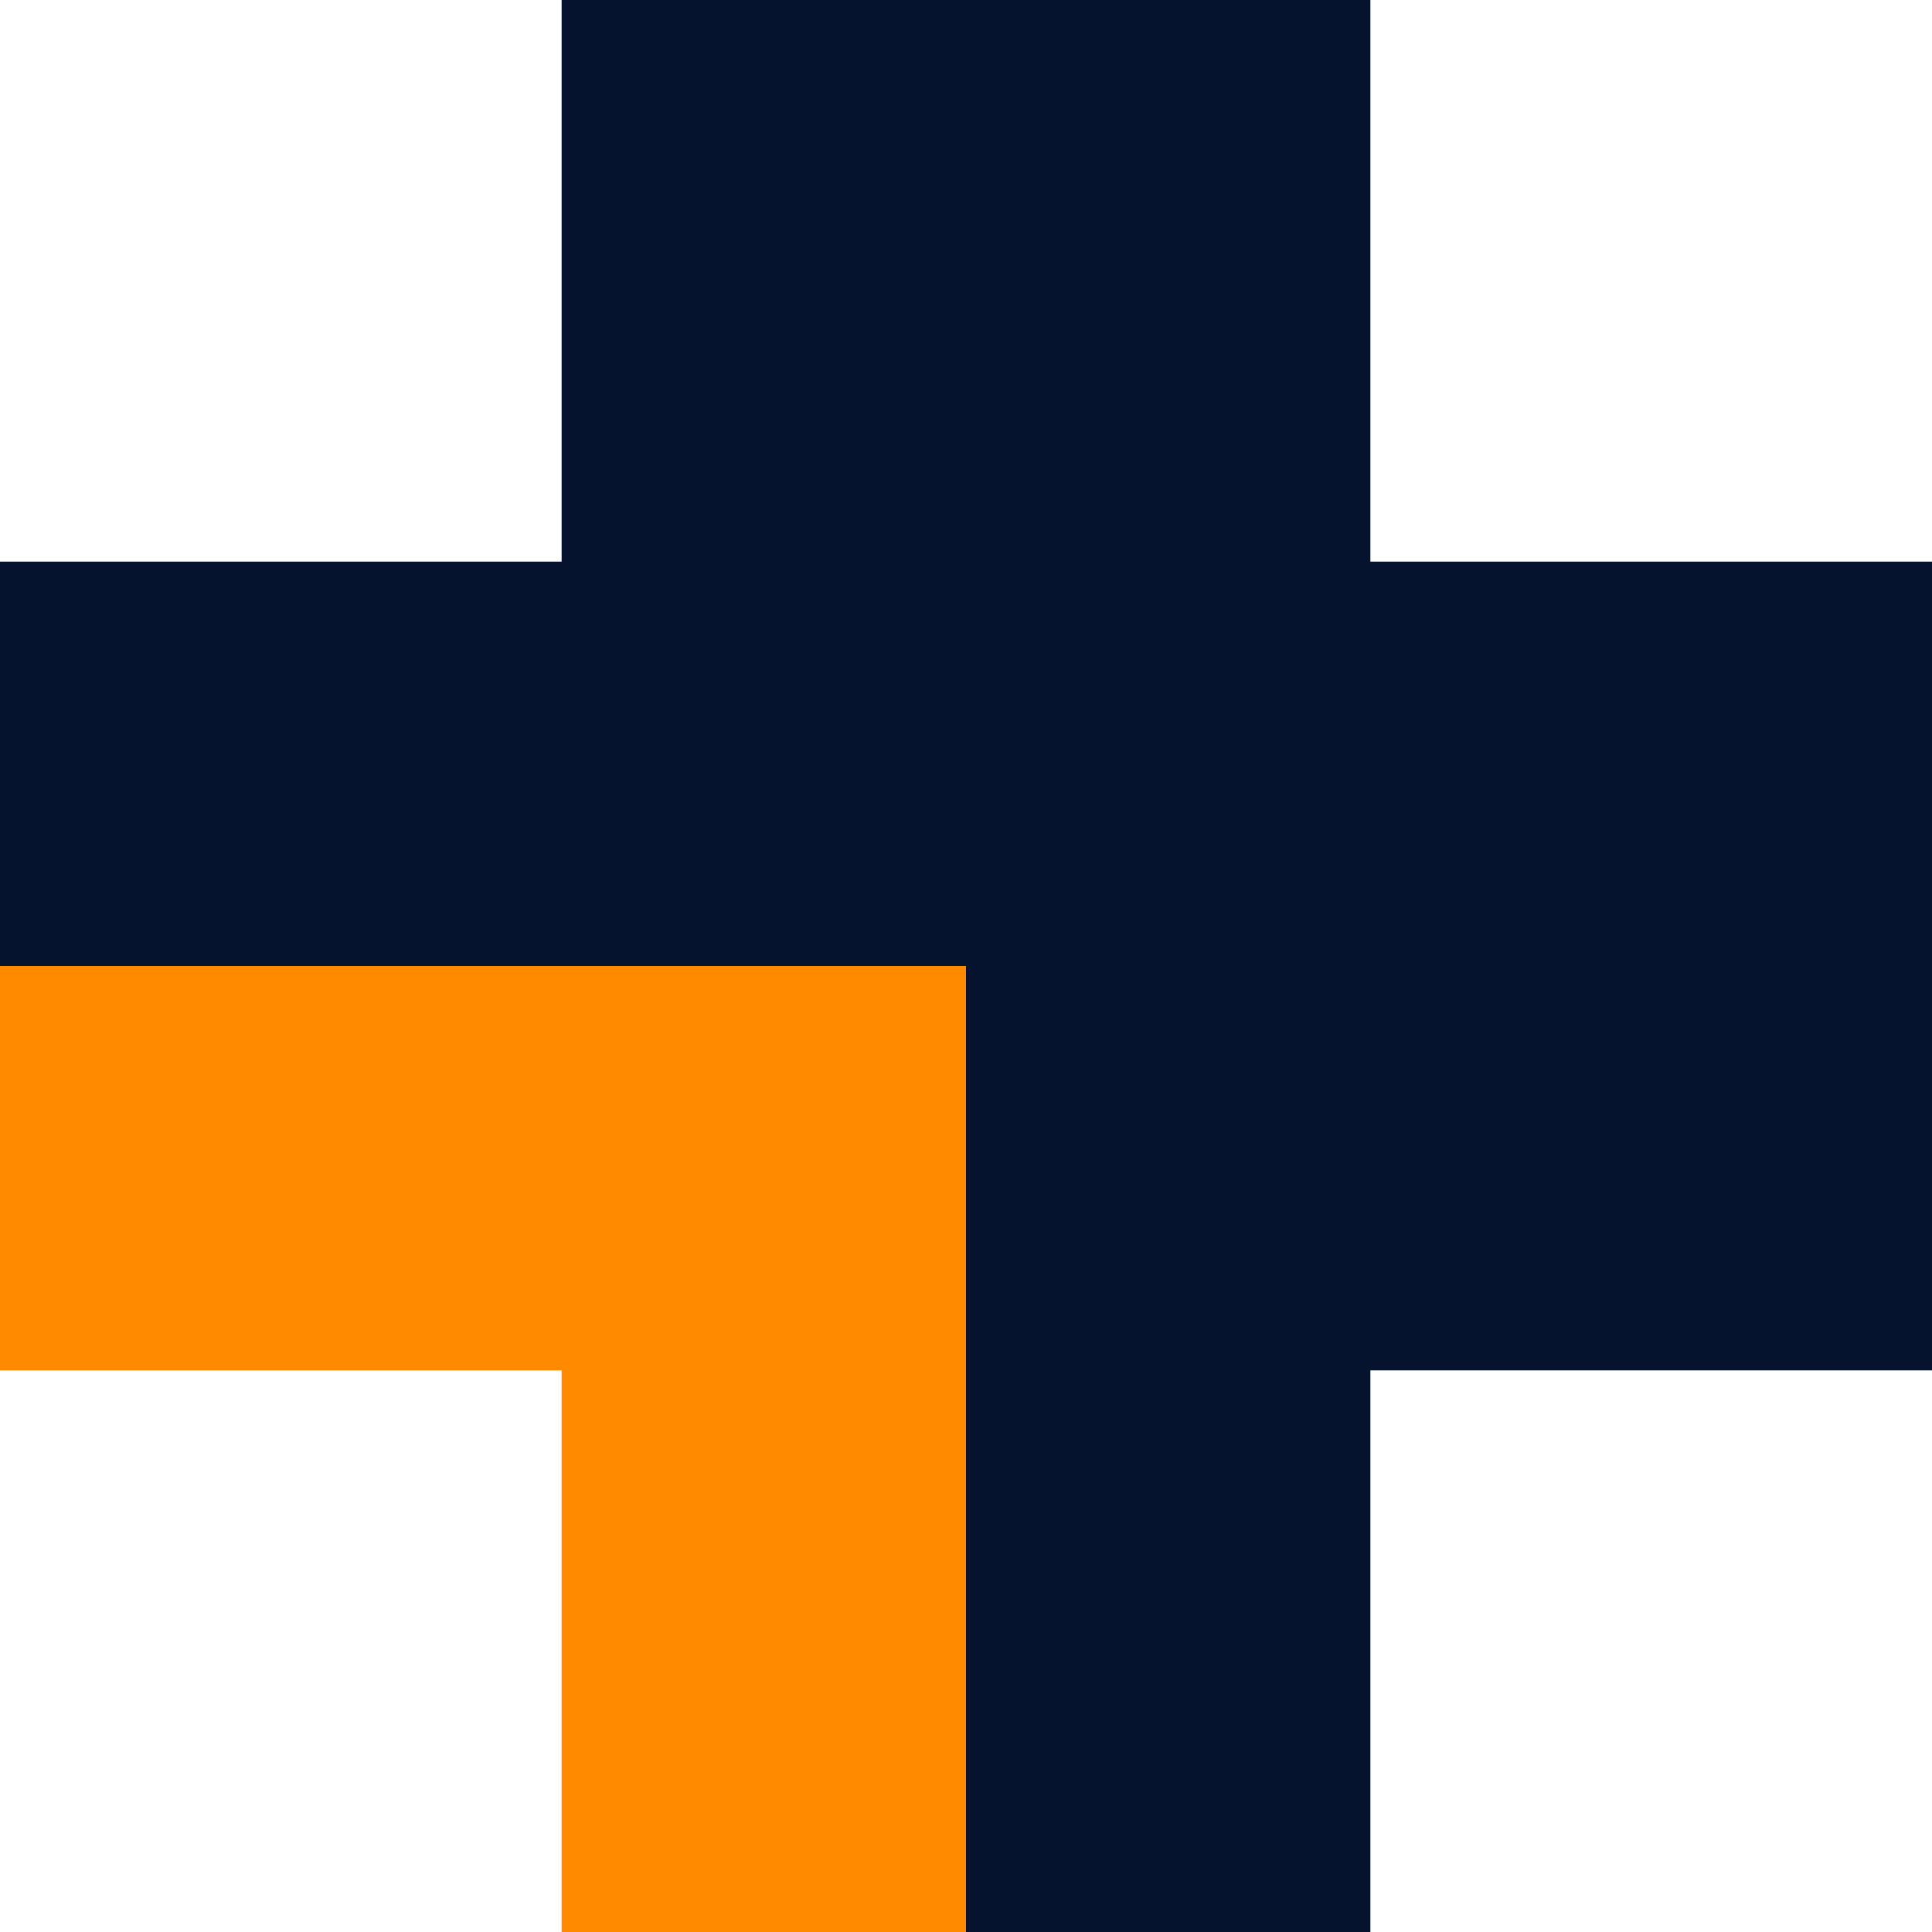
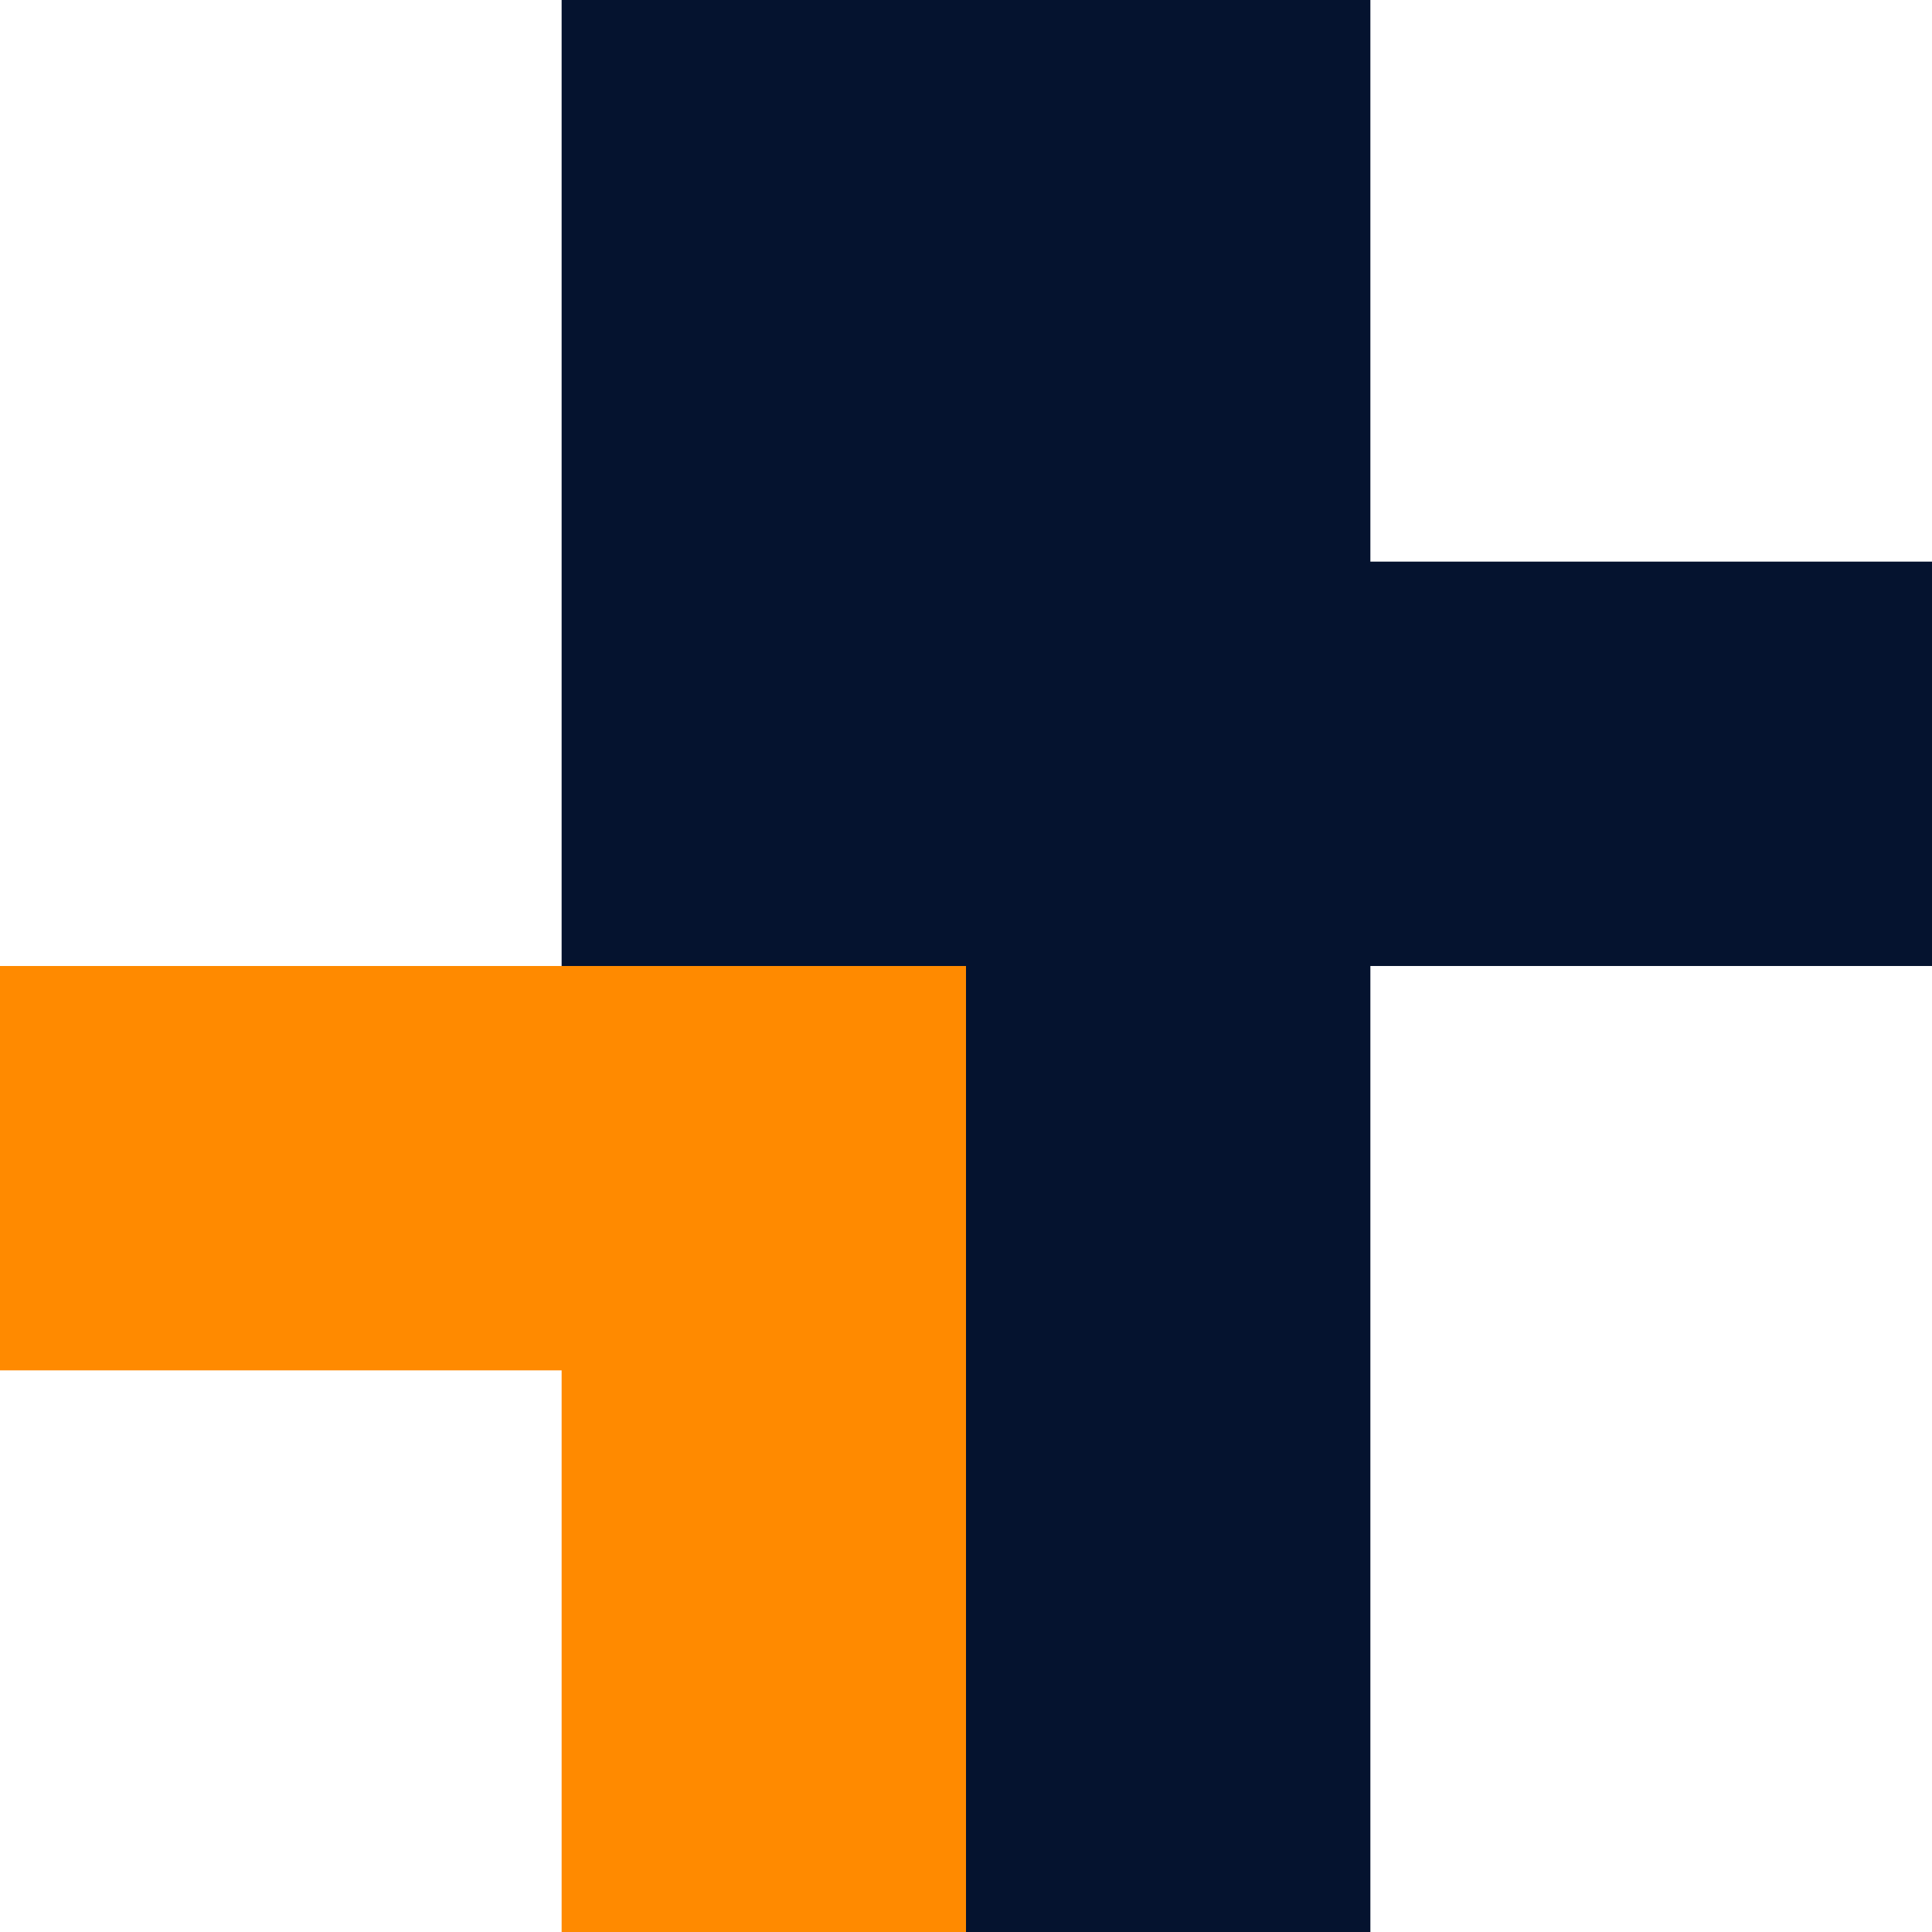
<svg xmlns="http://www.w3.org/2000/svg" width="168" height="168" viewBox="0 0 168 168" fill="none">
  <rect y="84" width="84" height="35.163" fill="#FF8A00" />
  <rect x="84" y="84" width="84" height="35.163" transform="rotate(90 84 84)" fill="#FF8A00" />
  <rect x="84" y="168" width="84" height="35.163" transform="rotate(-90 84 168)" fill="#05132F" />
-   <rect x="84" y="84" width="84" height="35.163" fill="#05132F" />
  <rect x="84" width="84" height="35.163" transform="rotate(90 84 0)" fill="#05132F" />
-   <rect x="84" y="84" width="84" height="35.163" transform="rotate(-180 84 84)" fill="#05132F" />
  <rect x="168" y="84" width="84" height="35.163" transform="rotate(-180 168 84)" fill="#05132F" />
  <rect x="84" y="84" width="84" height="35.163" transform="rotate(-90 84 84)" fill="#05132F" />
</svg>